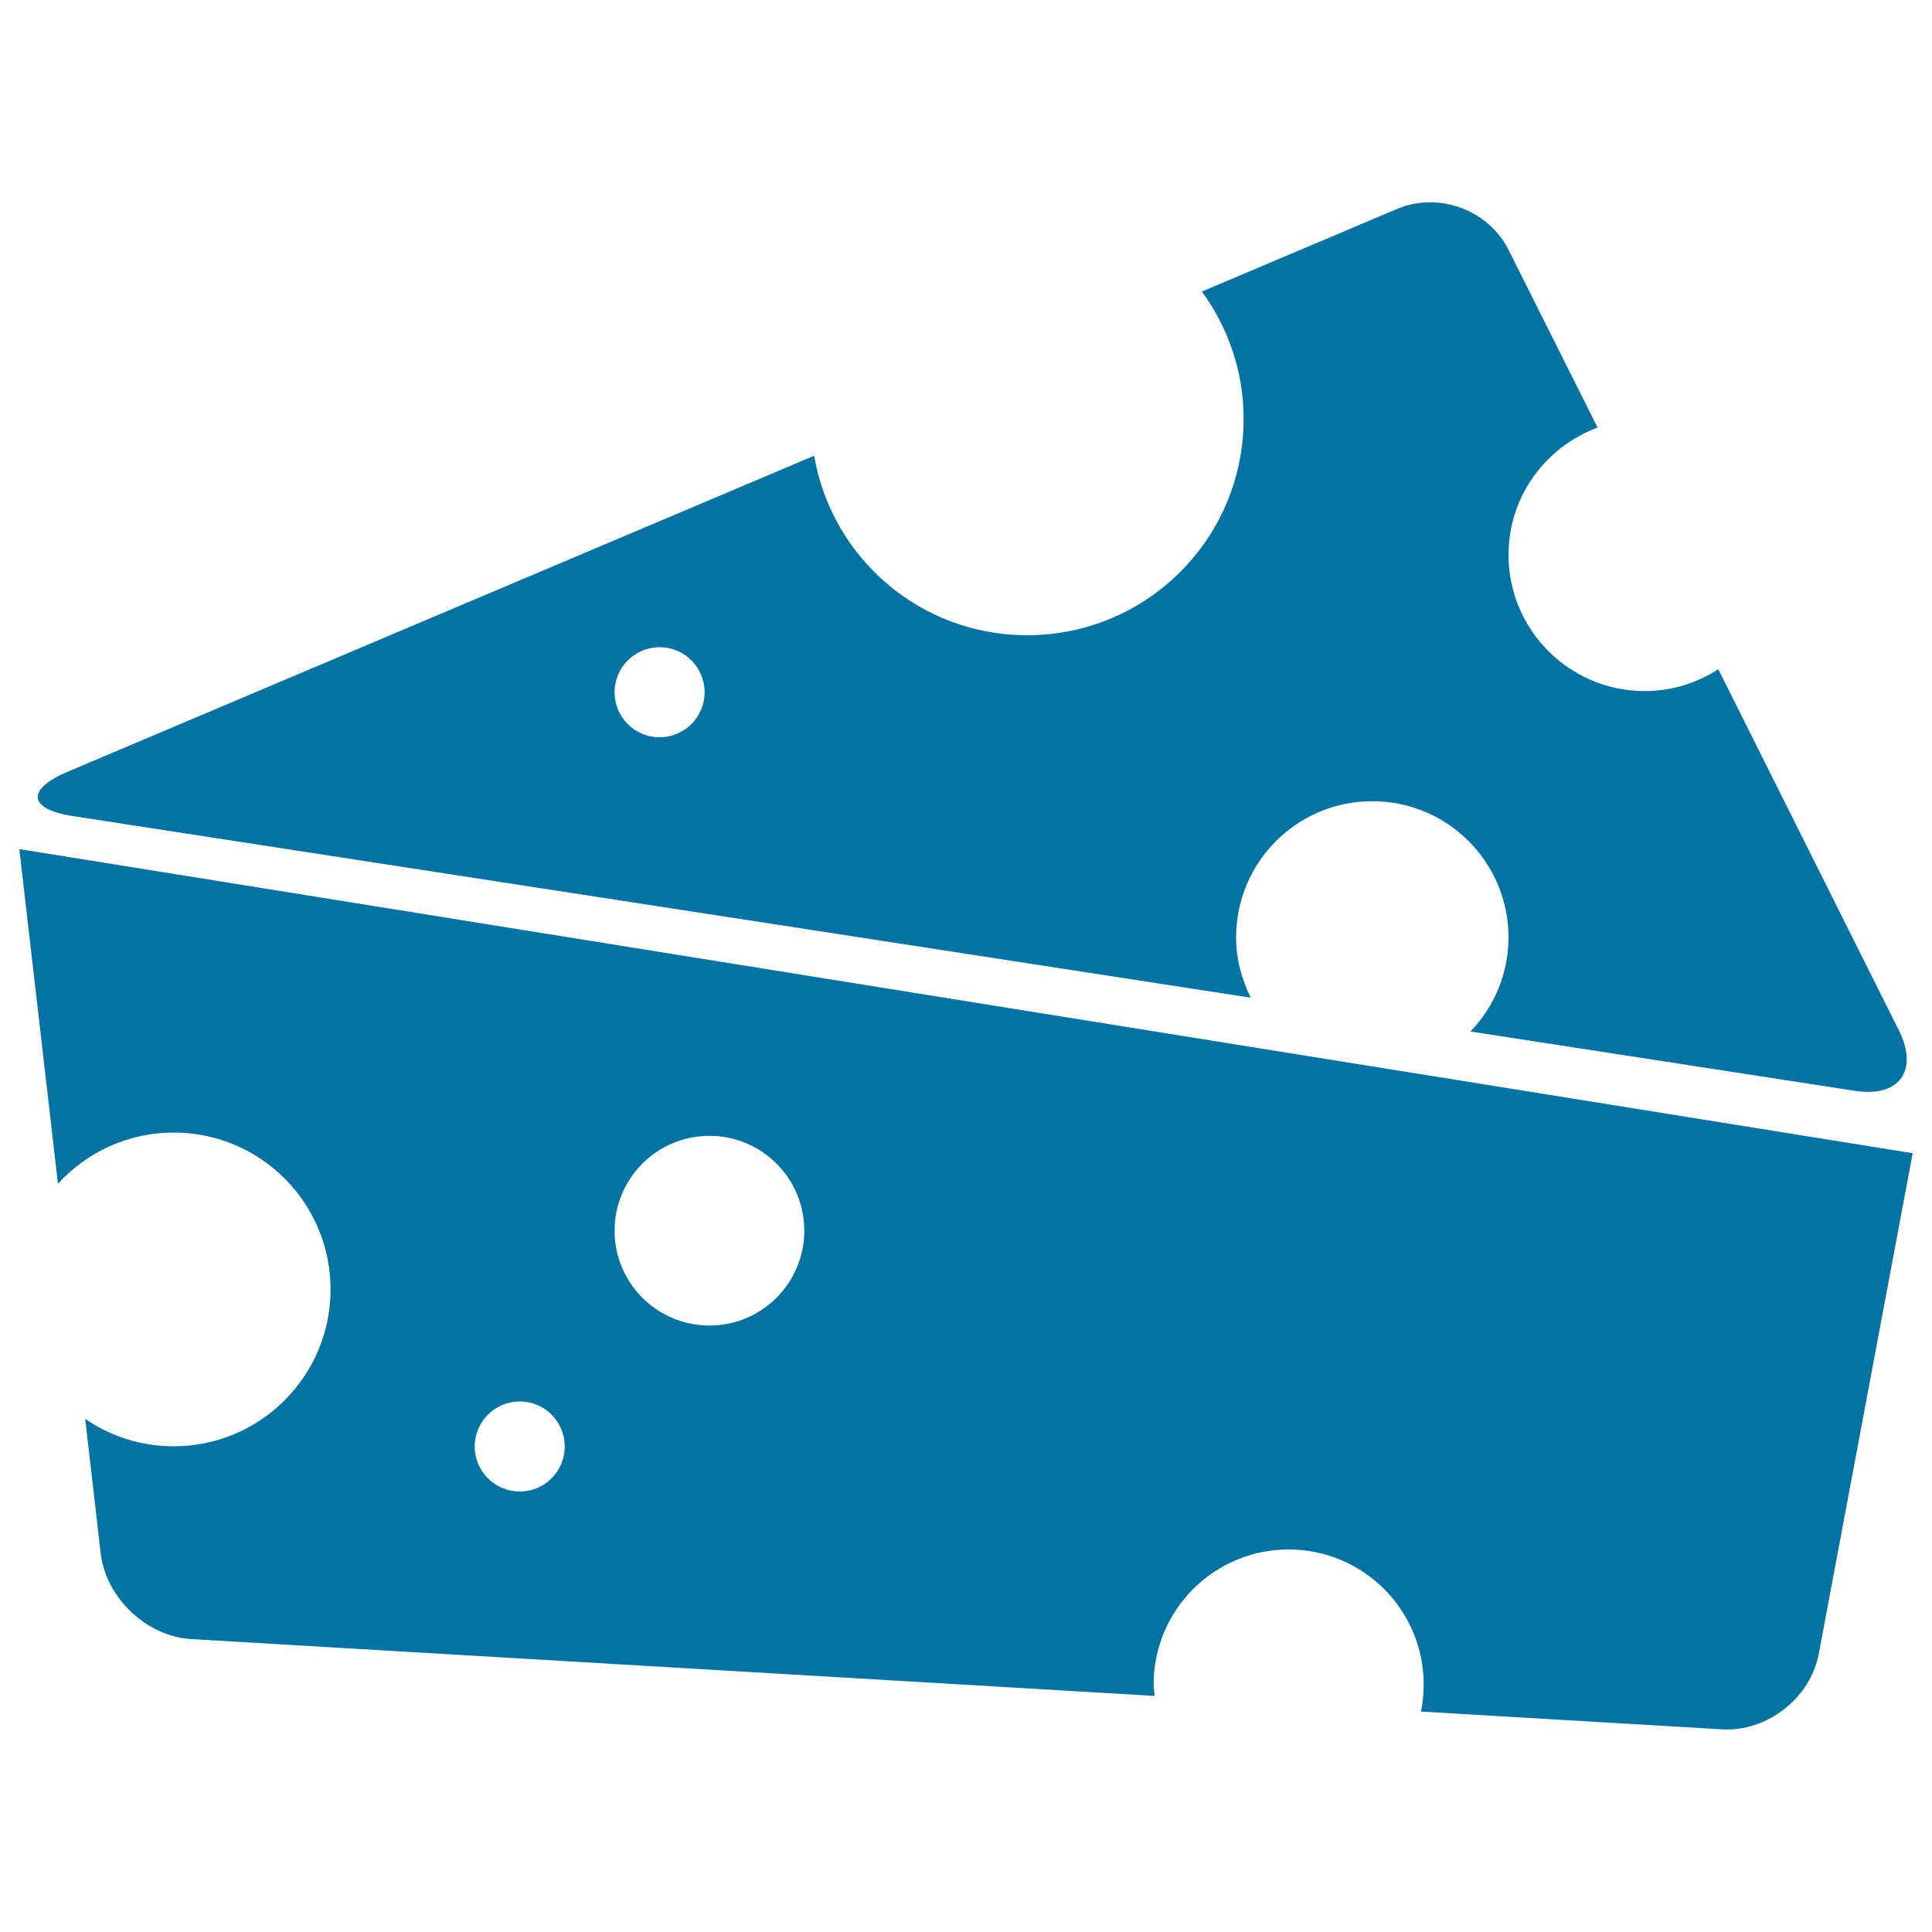
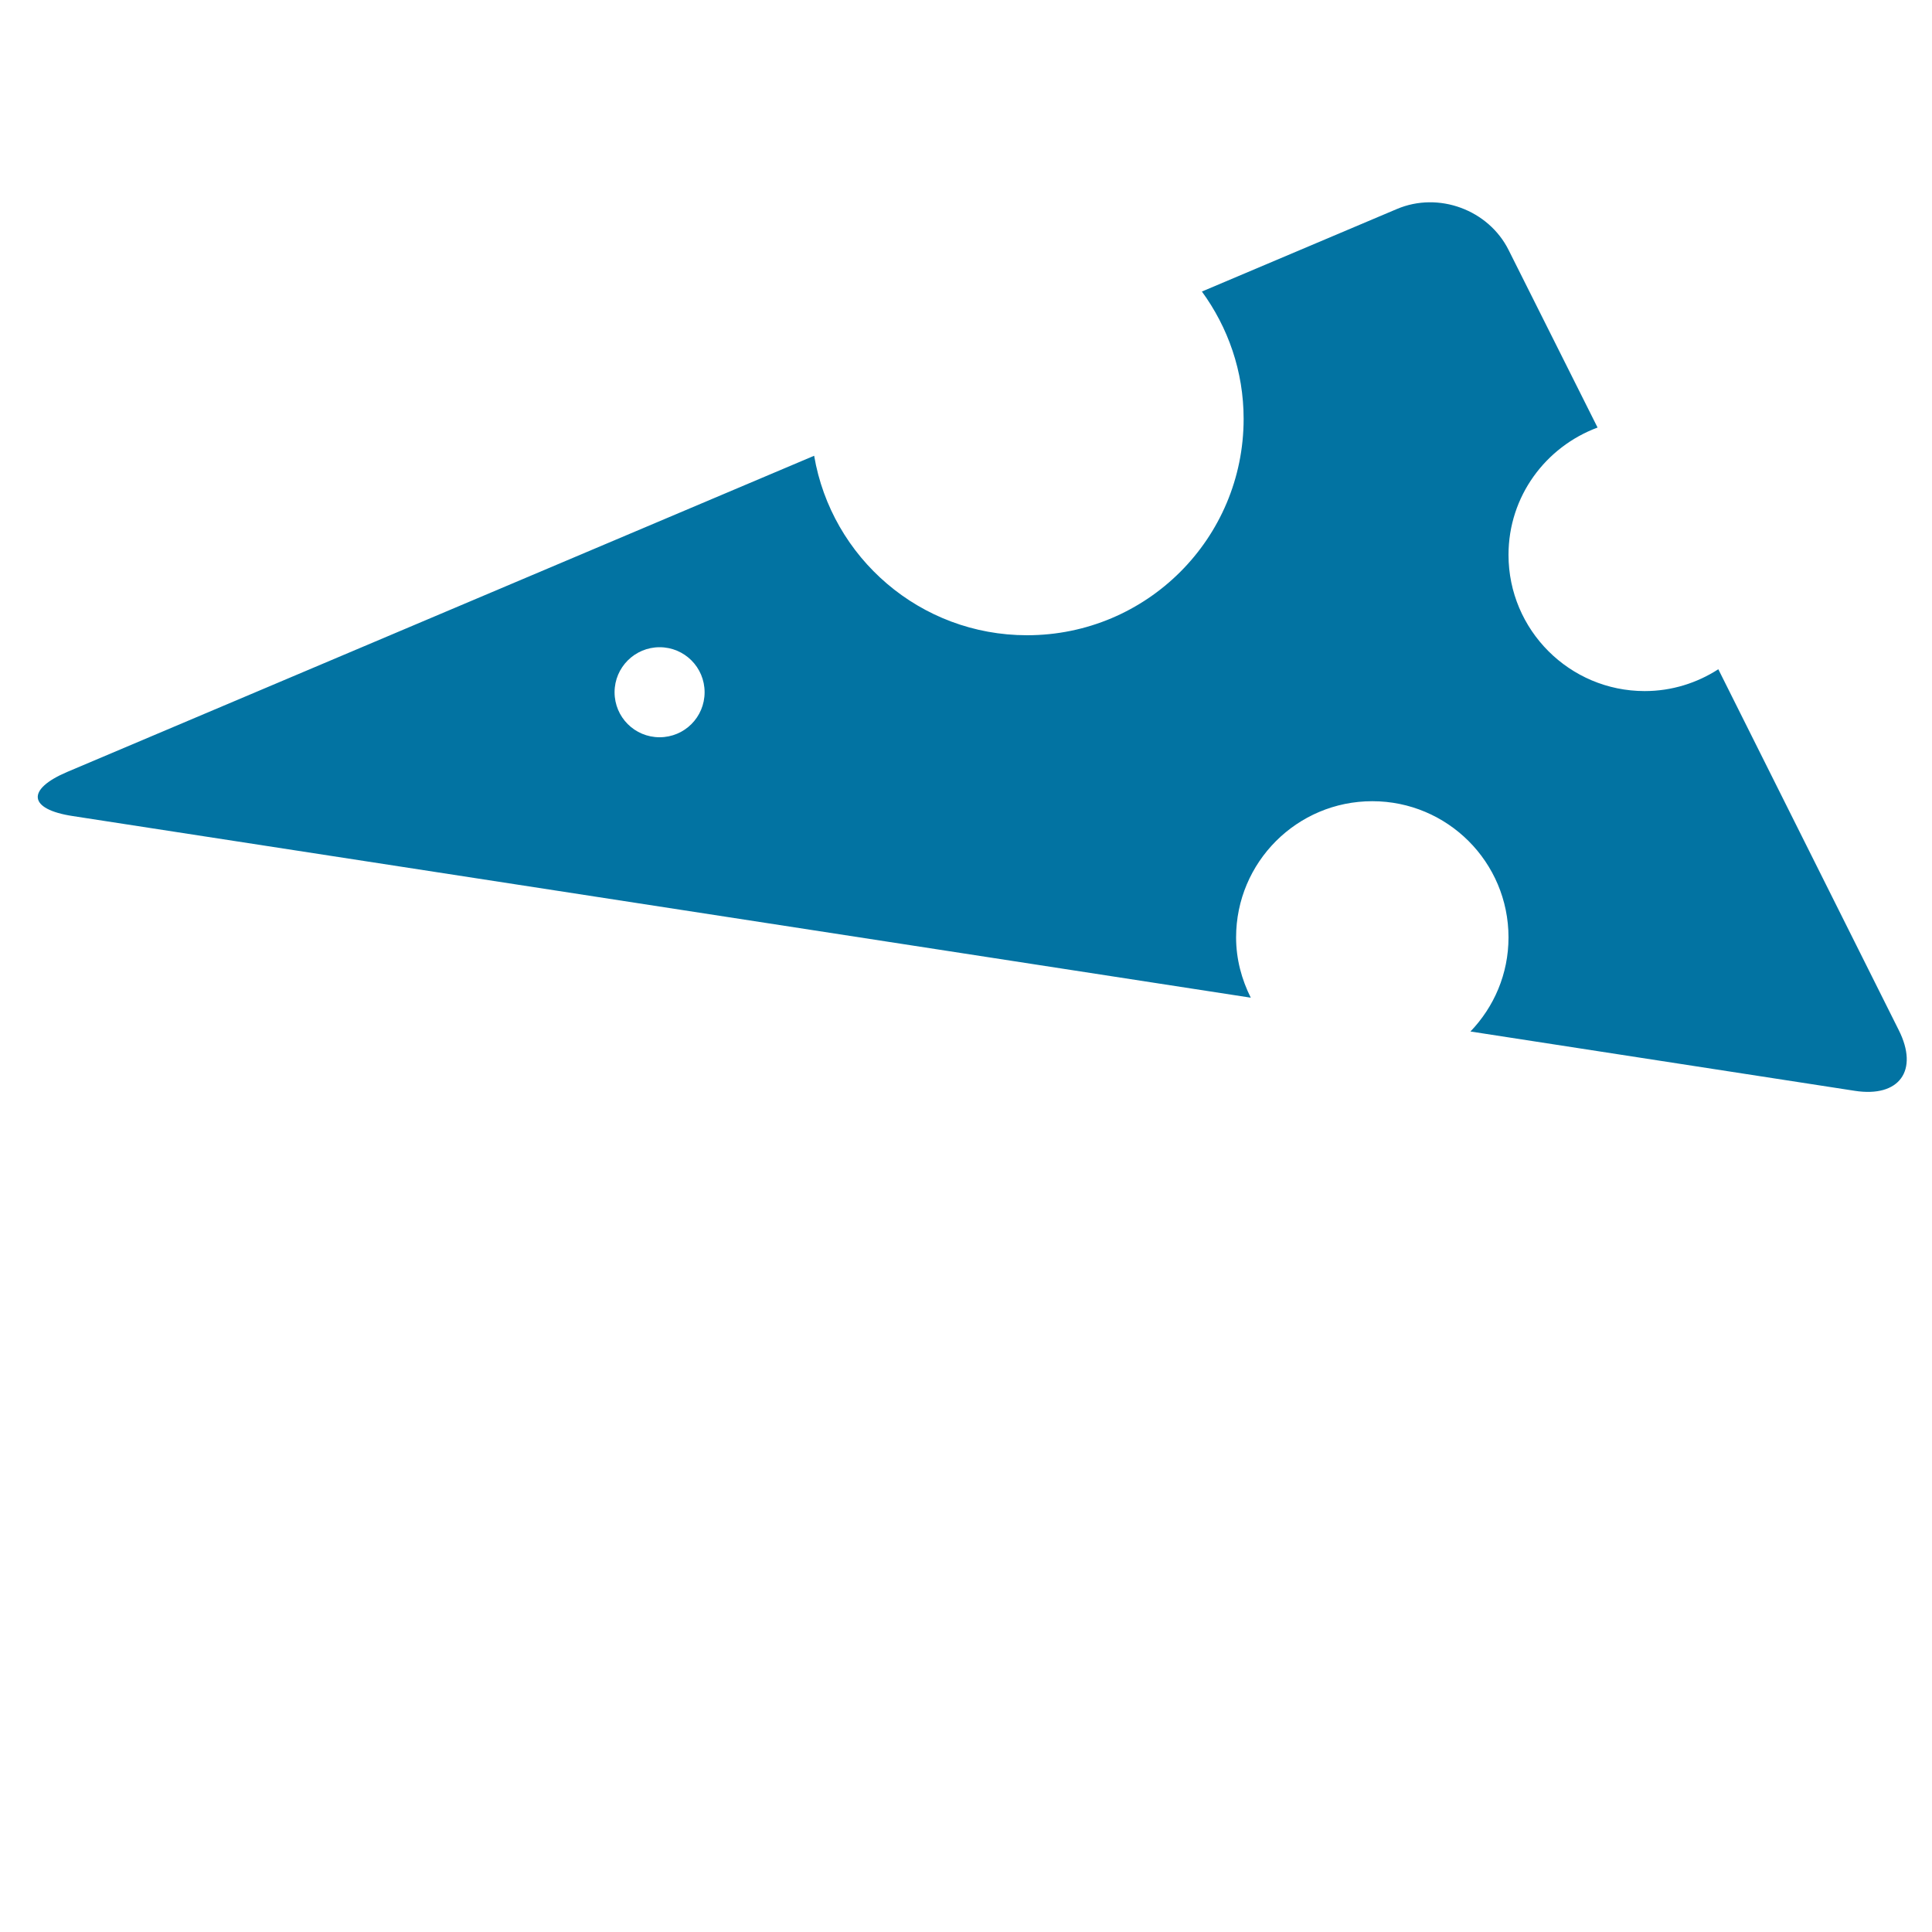
<svg xmlns="http://www.w3.org/2000/svg" viewBox="0 0 1000 1000" style="fill:#0273a2">
  <title>Cheese Triangular Piece With Holes SVG icon</title>
  <g>
    <g>
      <path d="M37.7,422.4l609.7,94c-4.7-9.4-7.6-19.9-7.6-31.2c0-38.9,31.5-70.5,70.5-70.5c38.9,0,70.5,31.5,70.5,70.5c0,18.9-7.5,36-19.7,48.7L960,564.6c23.1,3.6,33.3-10.5,22.8-31.4l-93.4-186.8c-11,7.1-24.1,11.3-38.1,11.3c-38.9,0-70.5-31.6-70.5-70.5c0-30.3,19.2-55.9,46.1-65.9l-46-91.8c-10.4-20.9-36.3-30.5-57.9-21.3l-100.9,42.7c13.5,18.5,21.6,41.2,21.6,65.9c0,61.9-50.1,112-112.1,112c-55.3,0-101.2-40.1-110.2-92.9L34.9,399.5C13.4,408.6,14.6,418.9,37.7,422.4z M341.4,335c12.9,0,23.3,10.4,23.3,23.3c0,12.9-10.4,23.3-23.3,23.3c-12.9,0-23.3-10.4-23.3-23.3C318.1,345.4,328.6,335,341.4,335z" />
-       <path d="M89.9,586.2c44.9,0,81.2,36.4,81.2,81.2c0,44.8-36.4,81.2-81.2,81.2c-17,0-32.8-5.2-45.8-14.2l8,69.5c2.7,23.2,23.8,43.2,47.1,44.5l498.5,29.4c-0.2-2-0.6-3.9-0.6-5.9c0-38.6,31.3-69.9,69.9-69.9c38.6,0,69.9,31.3,69.9,69.9c0,4.8-0.5,9.5-1.4,14l155.8,9.2c23.3,1.4,45.7-16.1,50.1-39.1L990,596.9L10,439.5l20,173.2C44.9,596.4,66.2,586.2,89.9,586.2z M367.2,587.9c27.1,0,49.1,22,49.1,49.1c0,27.1-22,49.1-49.1,49.1c-27.1,0-49.1-22-49.1-49.1C318.1,609.9,340.1,587.9,367.2,587.9z M269,725.4c12.9,0,23.3,10.4,23.3,23.3c0,12.9-10.4,23.3-23.3,23.3c-12.8,0-23.3-10.4-23.3-23.3C245.7,735.8,256.2,725.4,269,725.4z" />
    </g>
  </g>
</svg>